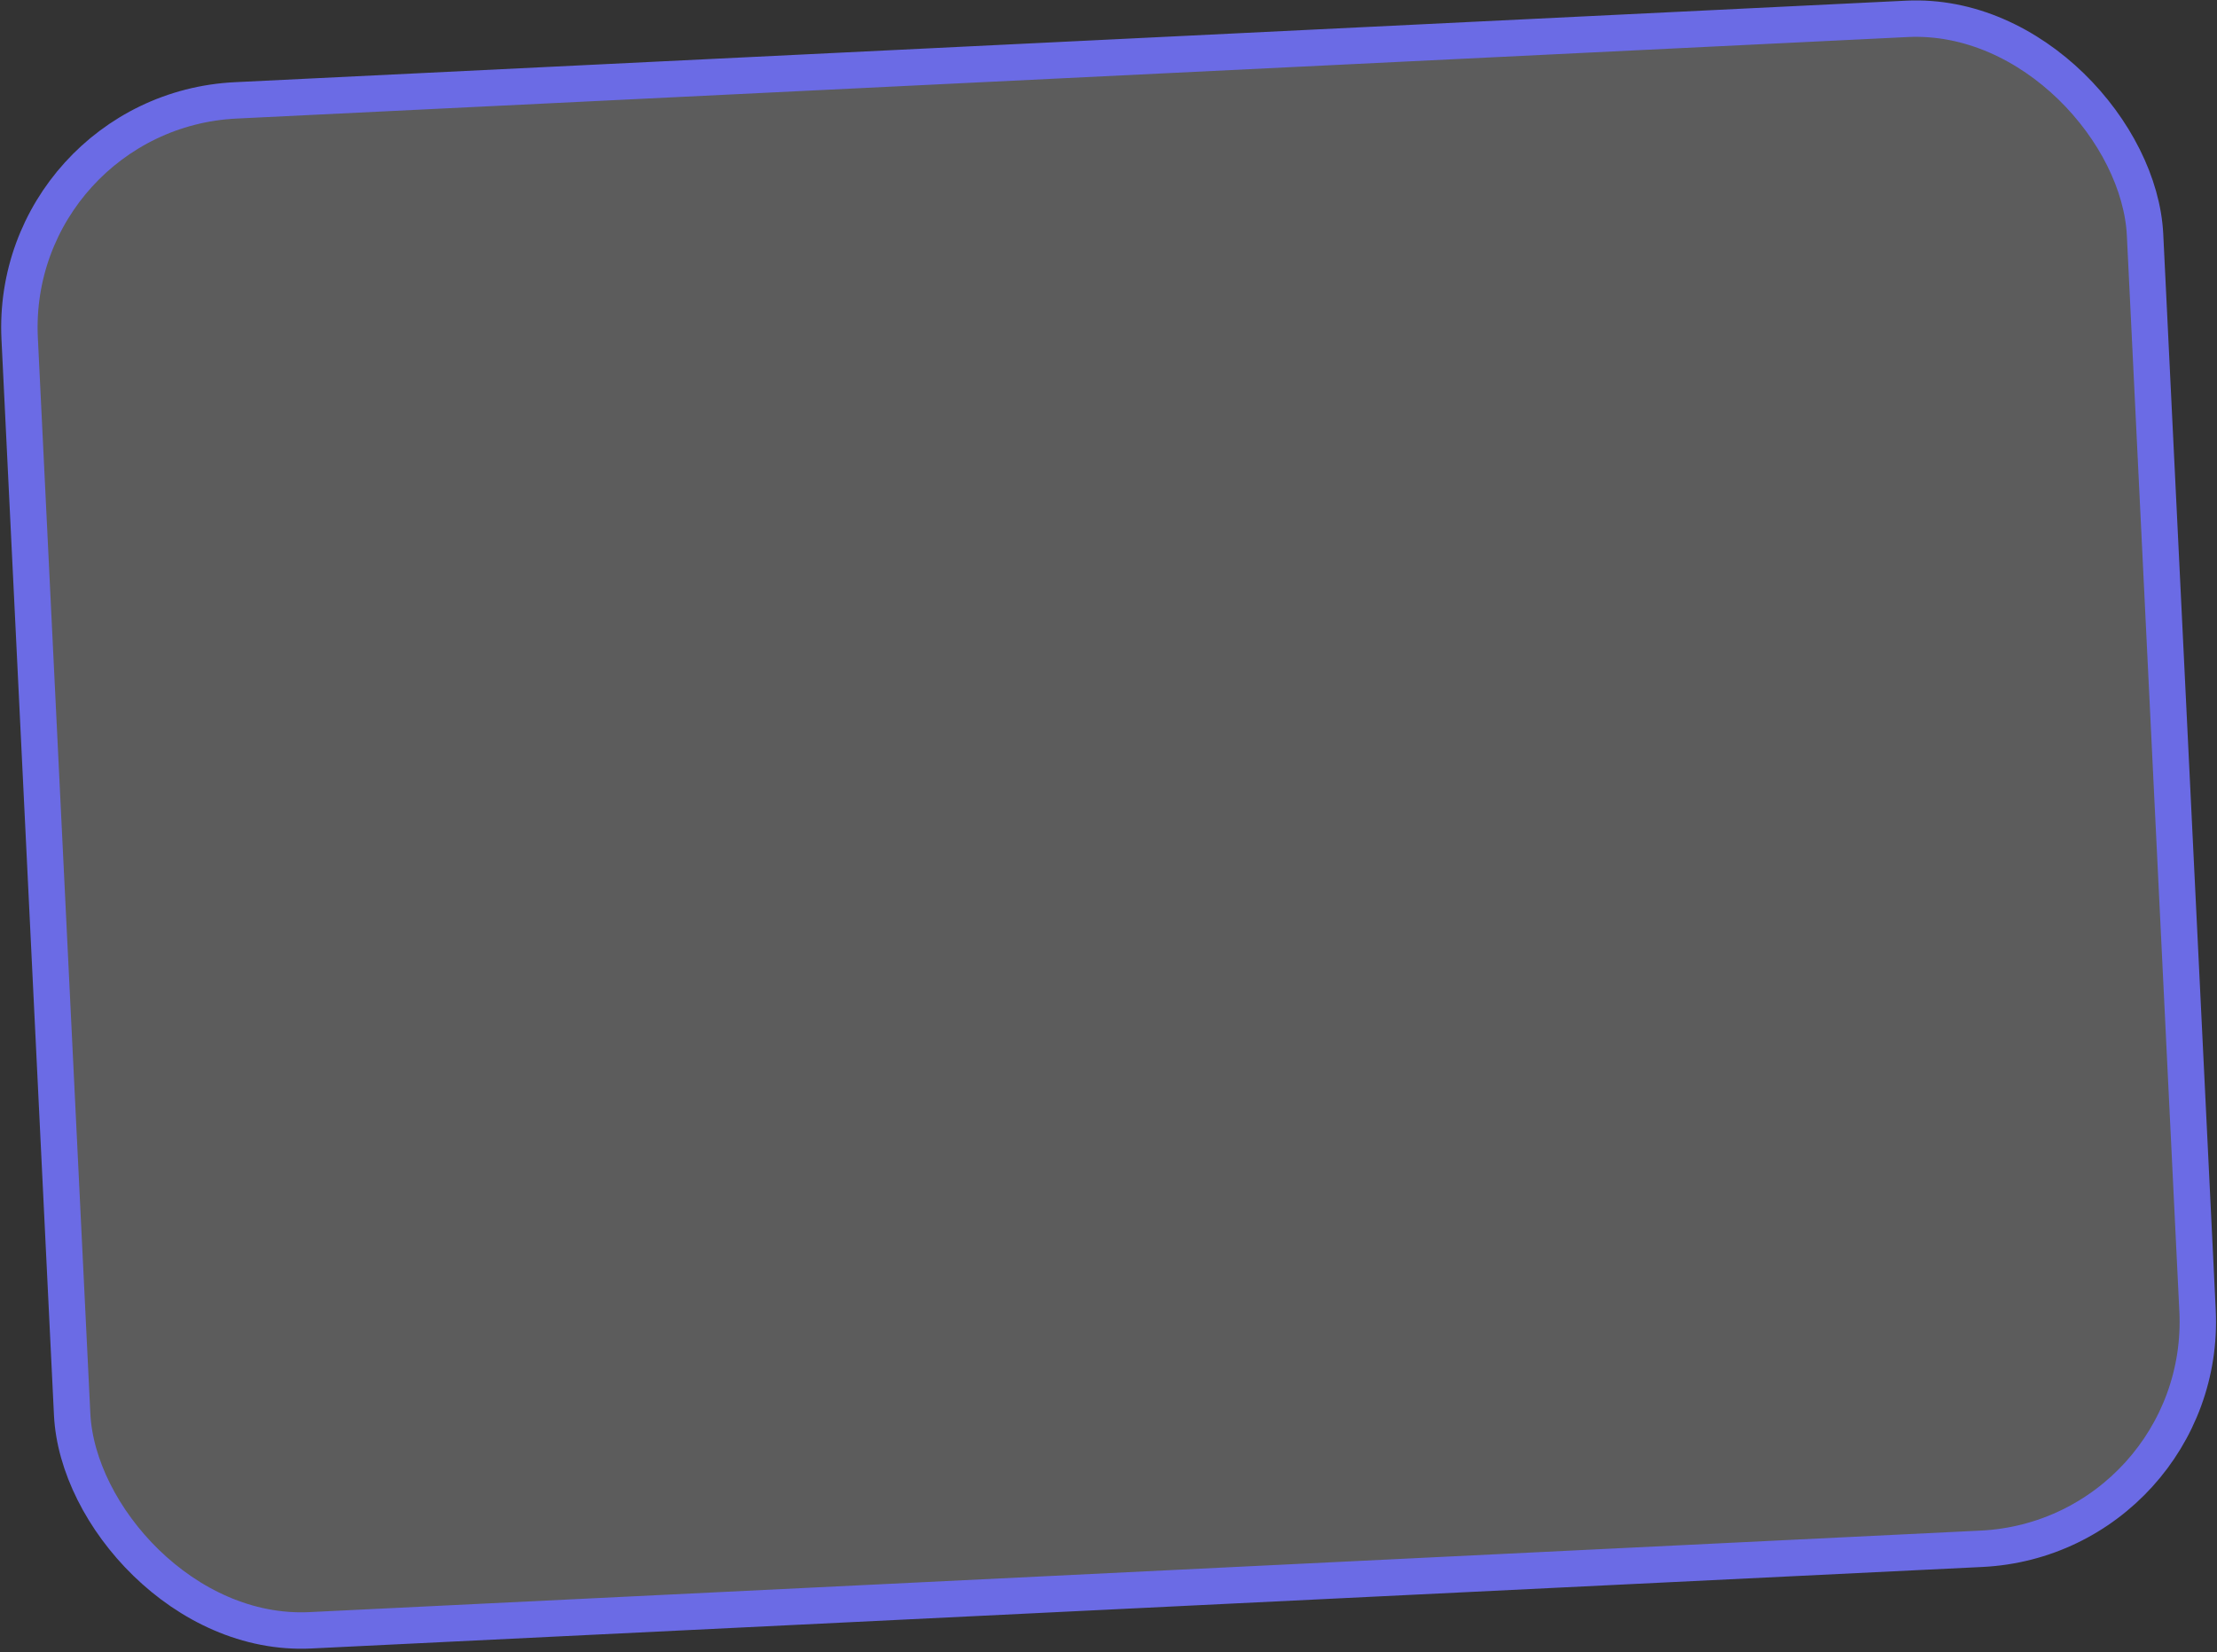
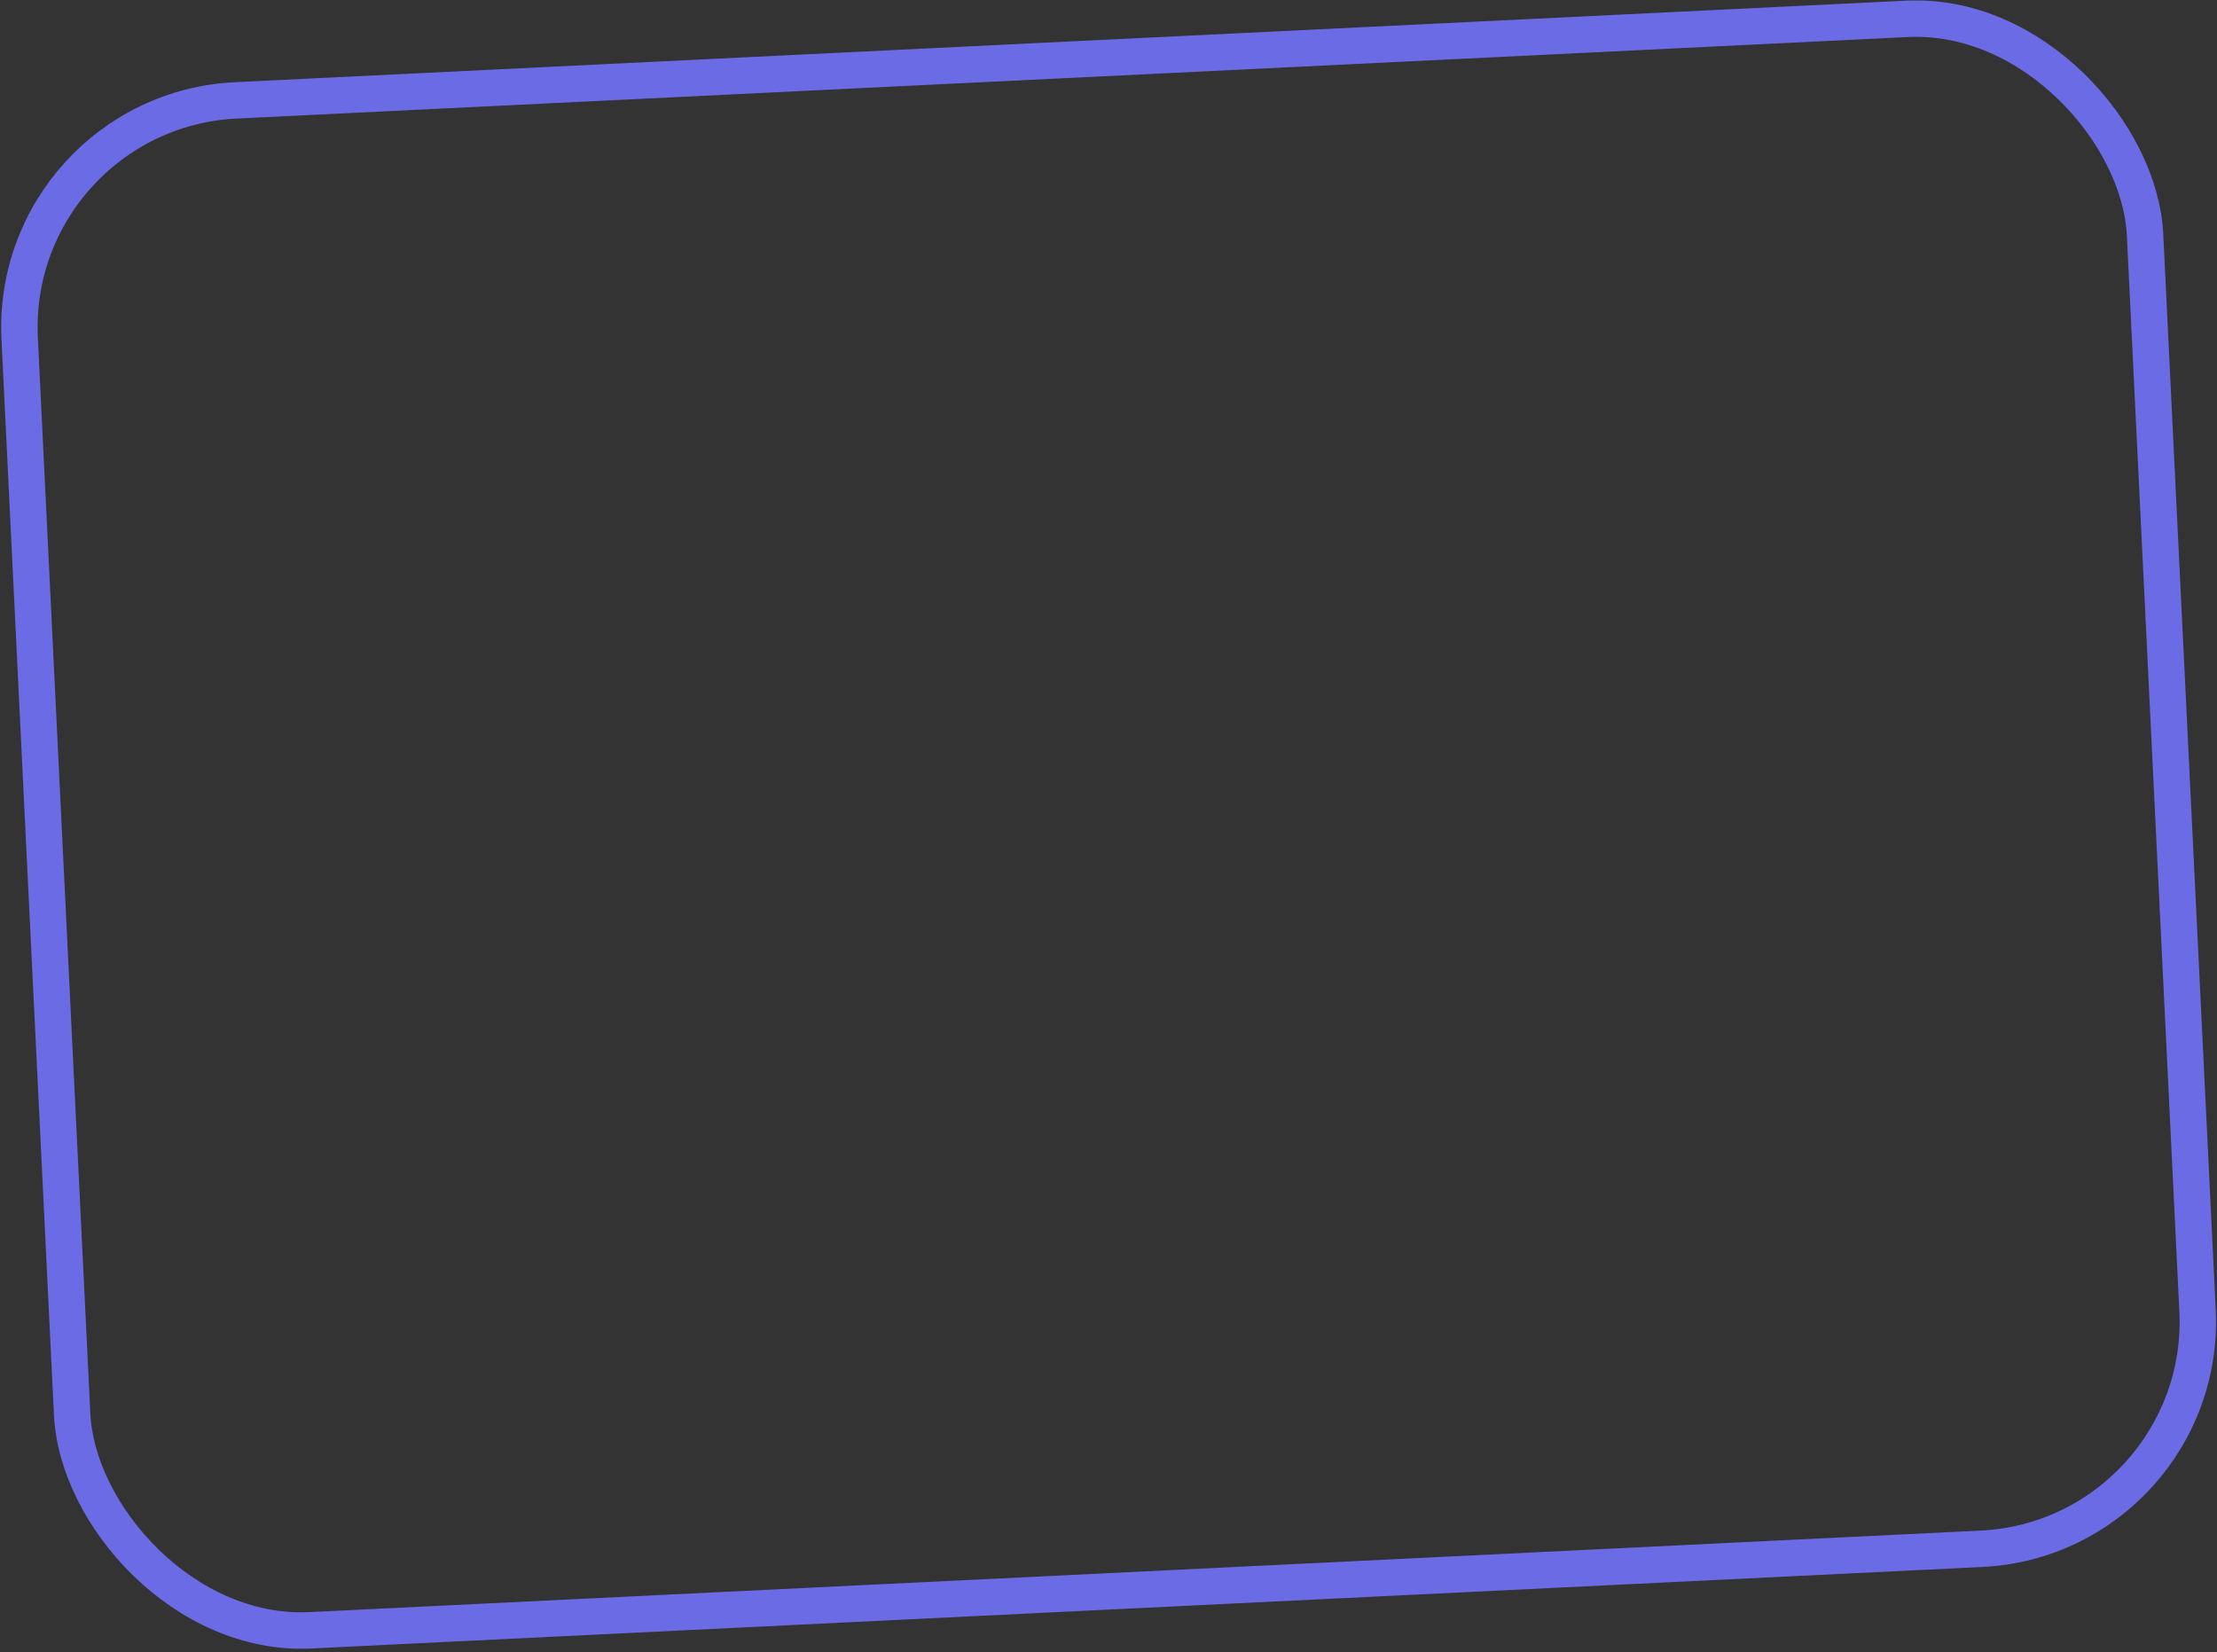
<svg xmlns="http://www.w3.org/2000/svg" width="212" height="158" viewBox="0 0 212 158" fill="none">
  <rect x="0" y="0" width="212" height="158" fill="#333333" stroke="none" />
-   <rect x="0.821" y="10.659" width="203.482" height="146.482" rx="21.741" transform="rotate(-2.793 0.821 10.659)" fill="white" fill-opacity="0.2" />
  <rect x="0.821" y="10.659" width="203.482" height="146.482" rx="21.741" transform="rotate(-2.793 0.821 10.659)" stroke="#6B6BE5" stroke-width="3.482" />
</svg>